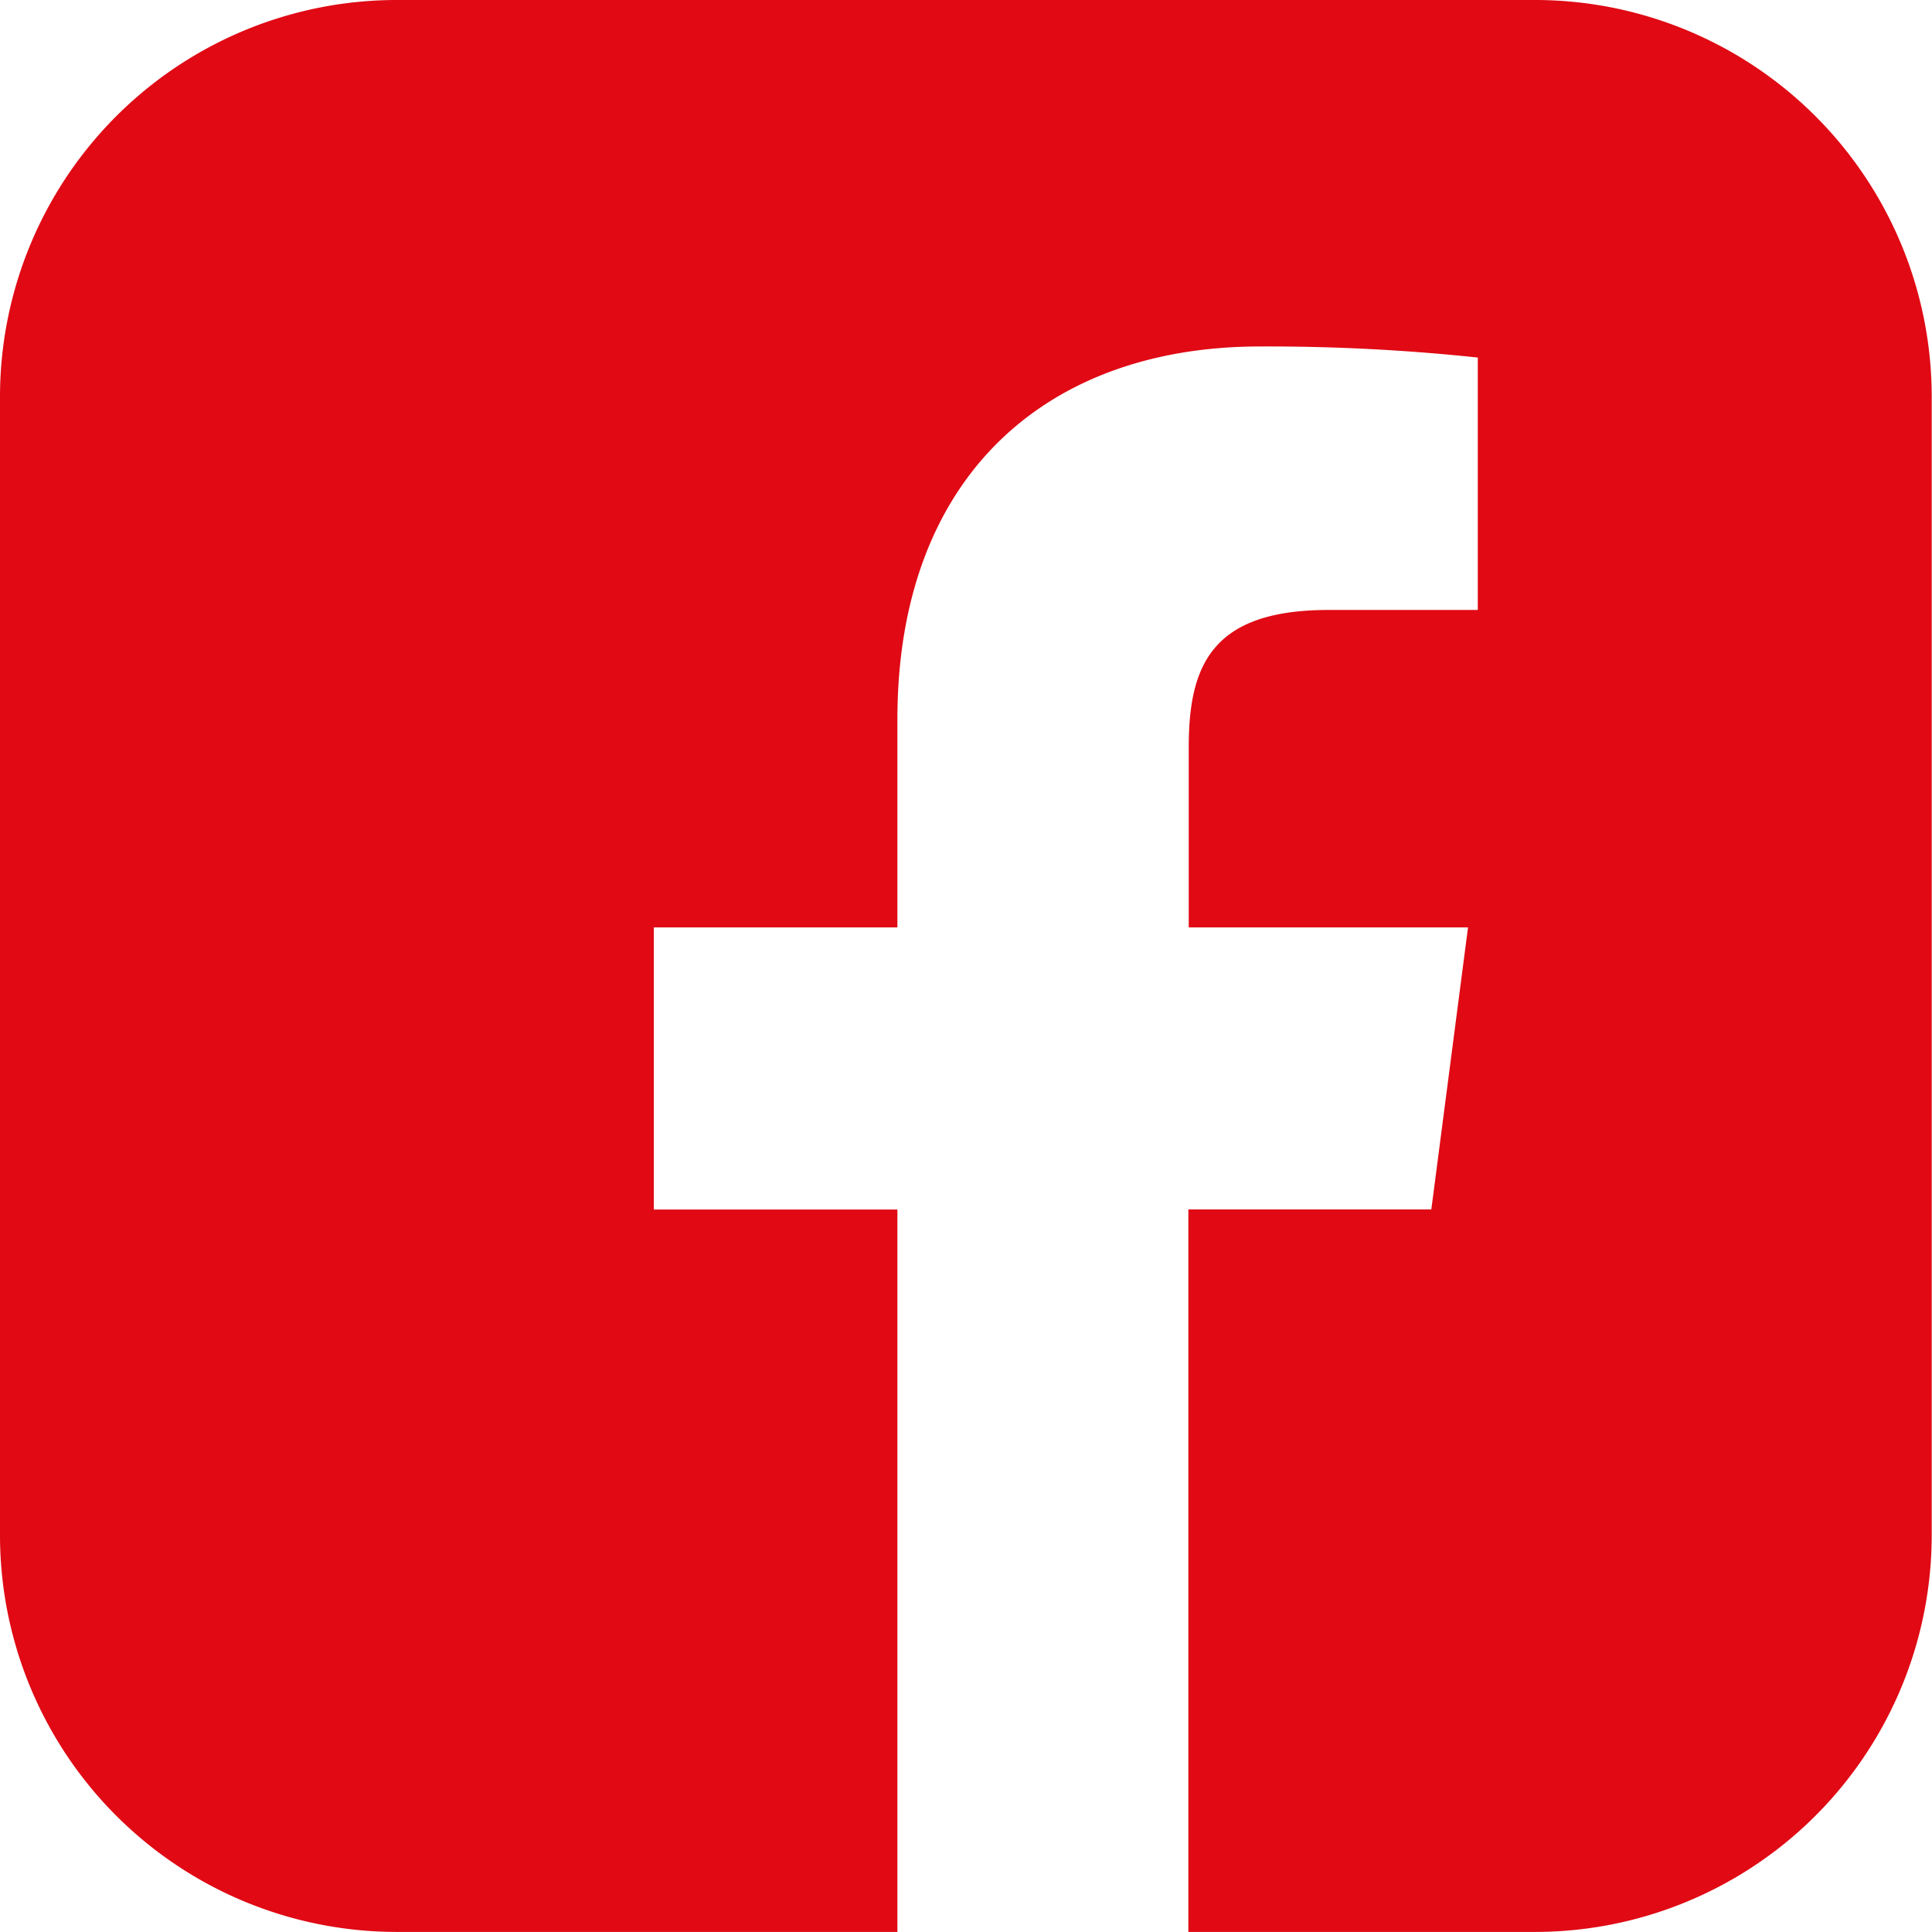
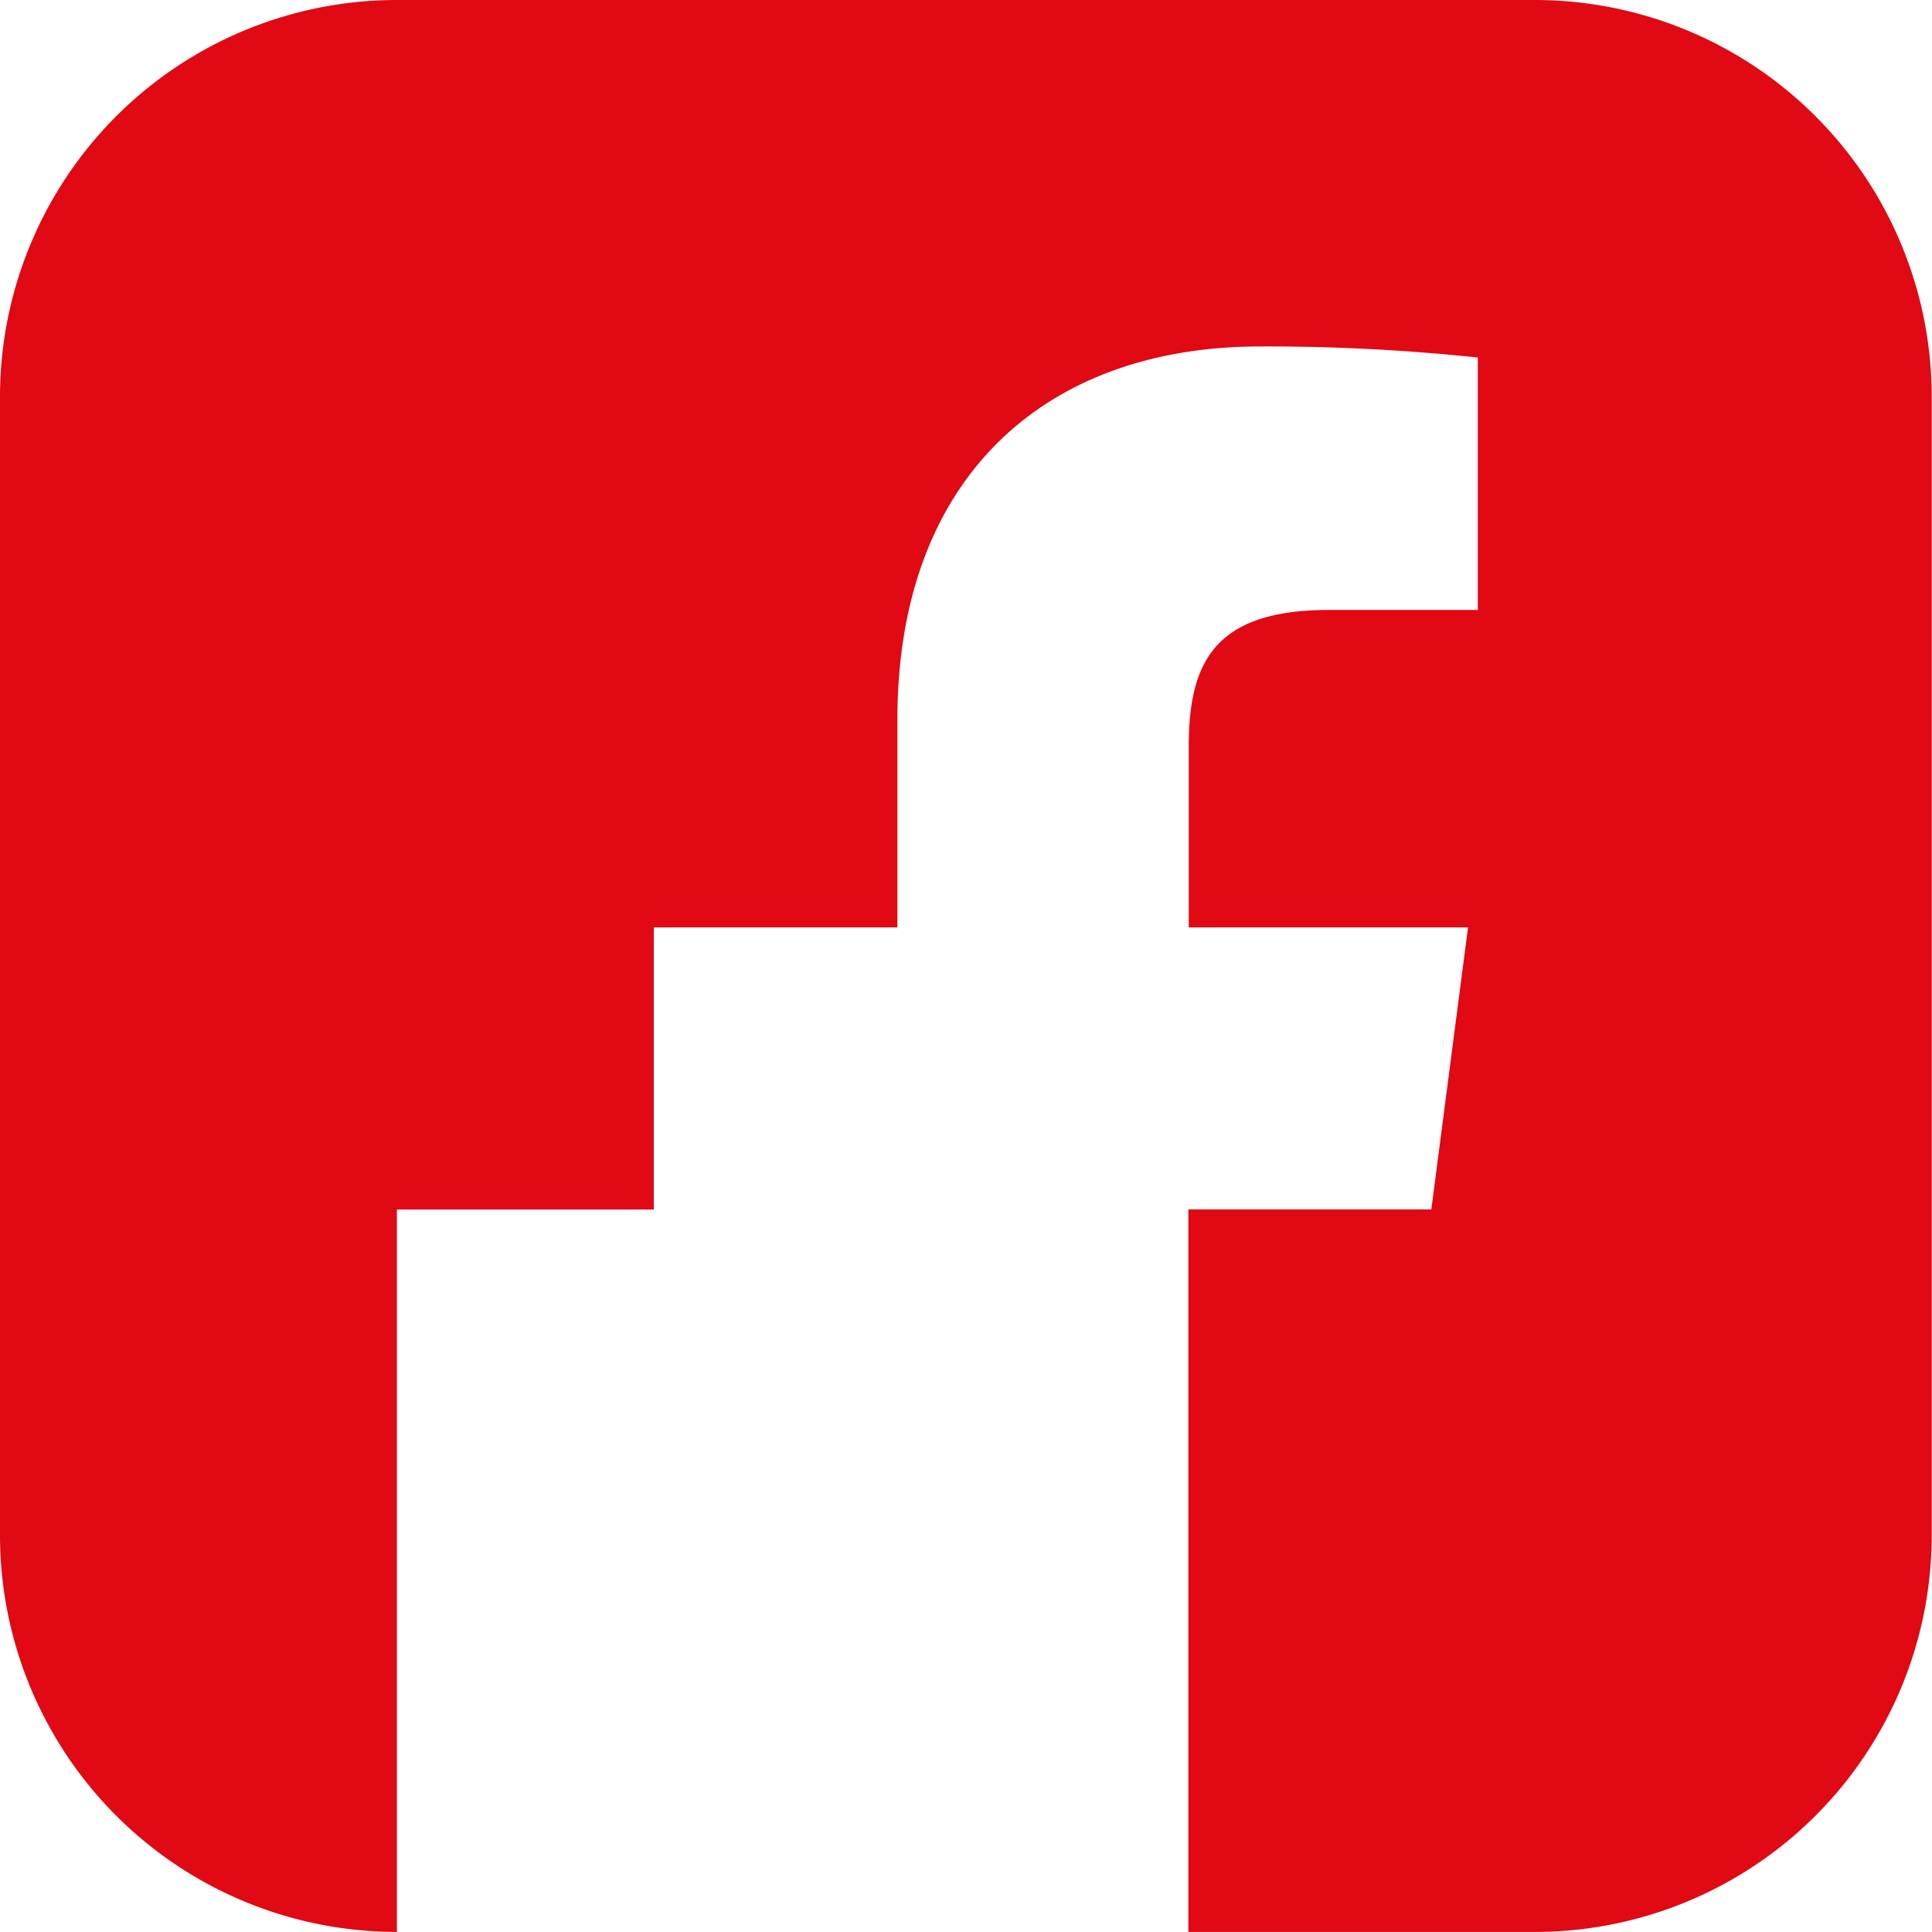
<svg xmlns="http://www.w3.org/2000/svg" width="26.321" height="26.32" viewBox="0 0 26.321 26.32">
-   <path id="Facebook_Icon" data-name="Facebook Icon" d="M20.915,0H5.407A5.406,5.406,0,0,0,0,5.407V20.914A5.406,5.406,0,0,0,5.407,26.32h6.819V16.478H8.907V12.635h3.319V9.8c0-3.289,2.008-5.08,4.943-5.08a27.205,27.205,0,0,1,2.964.151V8.31H18.1c-1.594,0-1.905.758-1.905,1.871v2.454H20l-.5,3.842h-3.31V26.32h4.721a5.406,5.406,0,0,0,5.406-5.406V5.407A5.406,5.406,0,0,0,20.915,0Z" fill="#e00914" />
+   <path id="Facebook_Icon" data-name="Facebook Icon" d="M20.915,0H5.407A5.406,5.406,0,0,0,0,5.407V20.914A5.406,5.406,0,0,0,5.407,26.32V16.478H8.907V12.635h3.319V9.8c0-3.289,2.008-5.08,4.943-5.08a27.205,27.205,0,0,1,2.964.151V8.31H18.1c-1.594,0-1.905.758-1.905,1.871v2.454H20l-.5,3.842h-3.31V26.32h4.721a5.406,5.406,0,0,0,5.406-5.406V5.407A5.406,5.406,0,0,0,20.915,0Z" fill="#e00914" />
</svg>